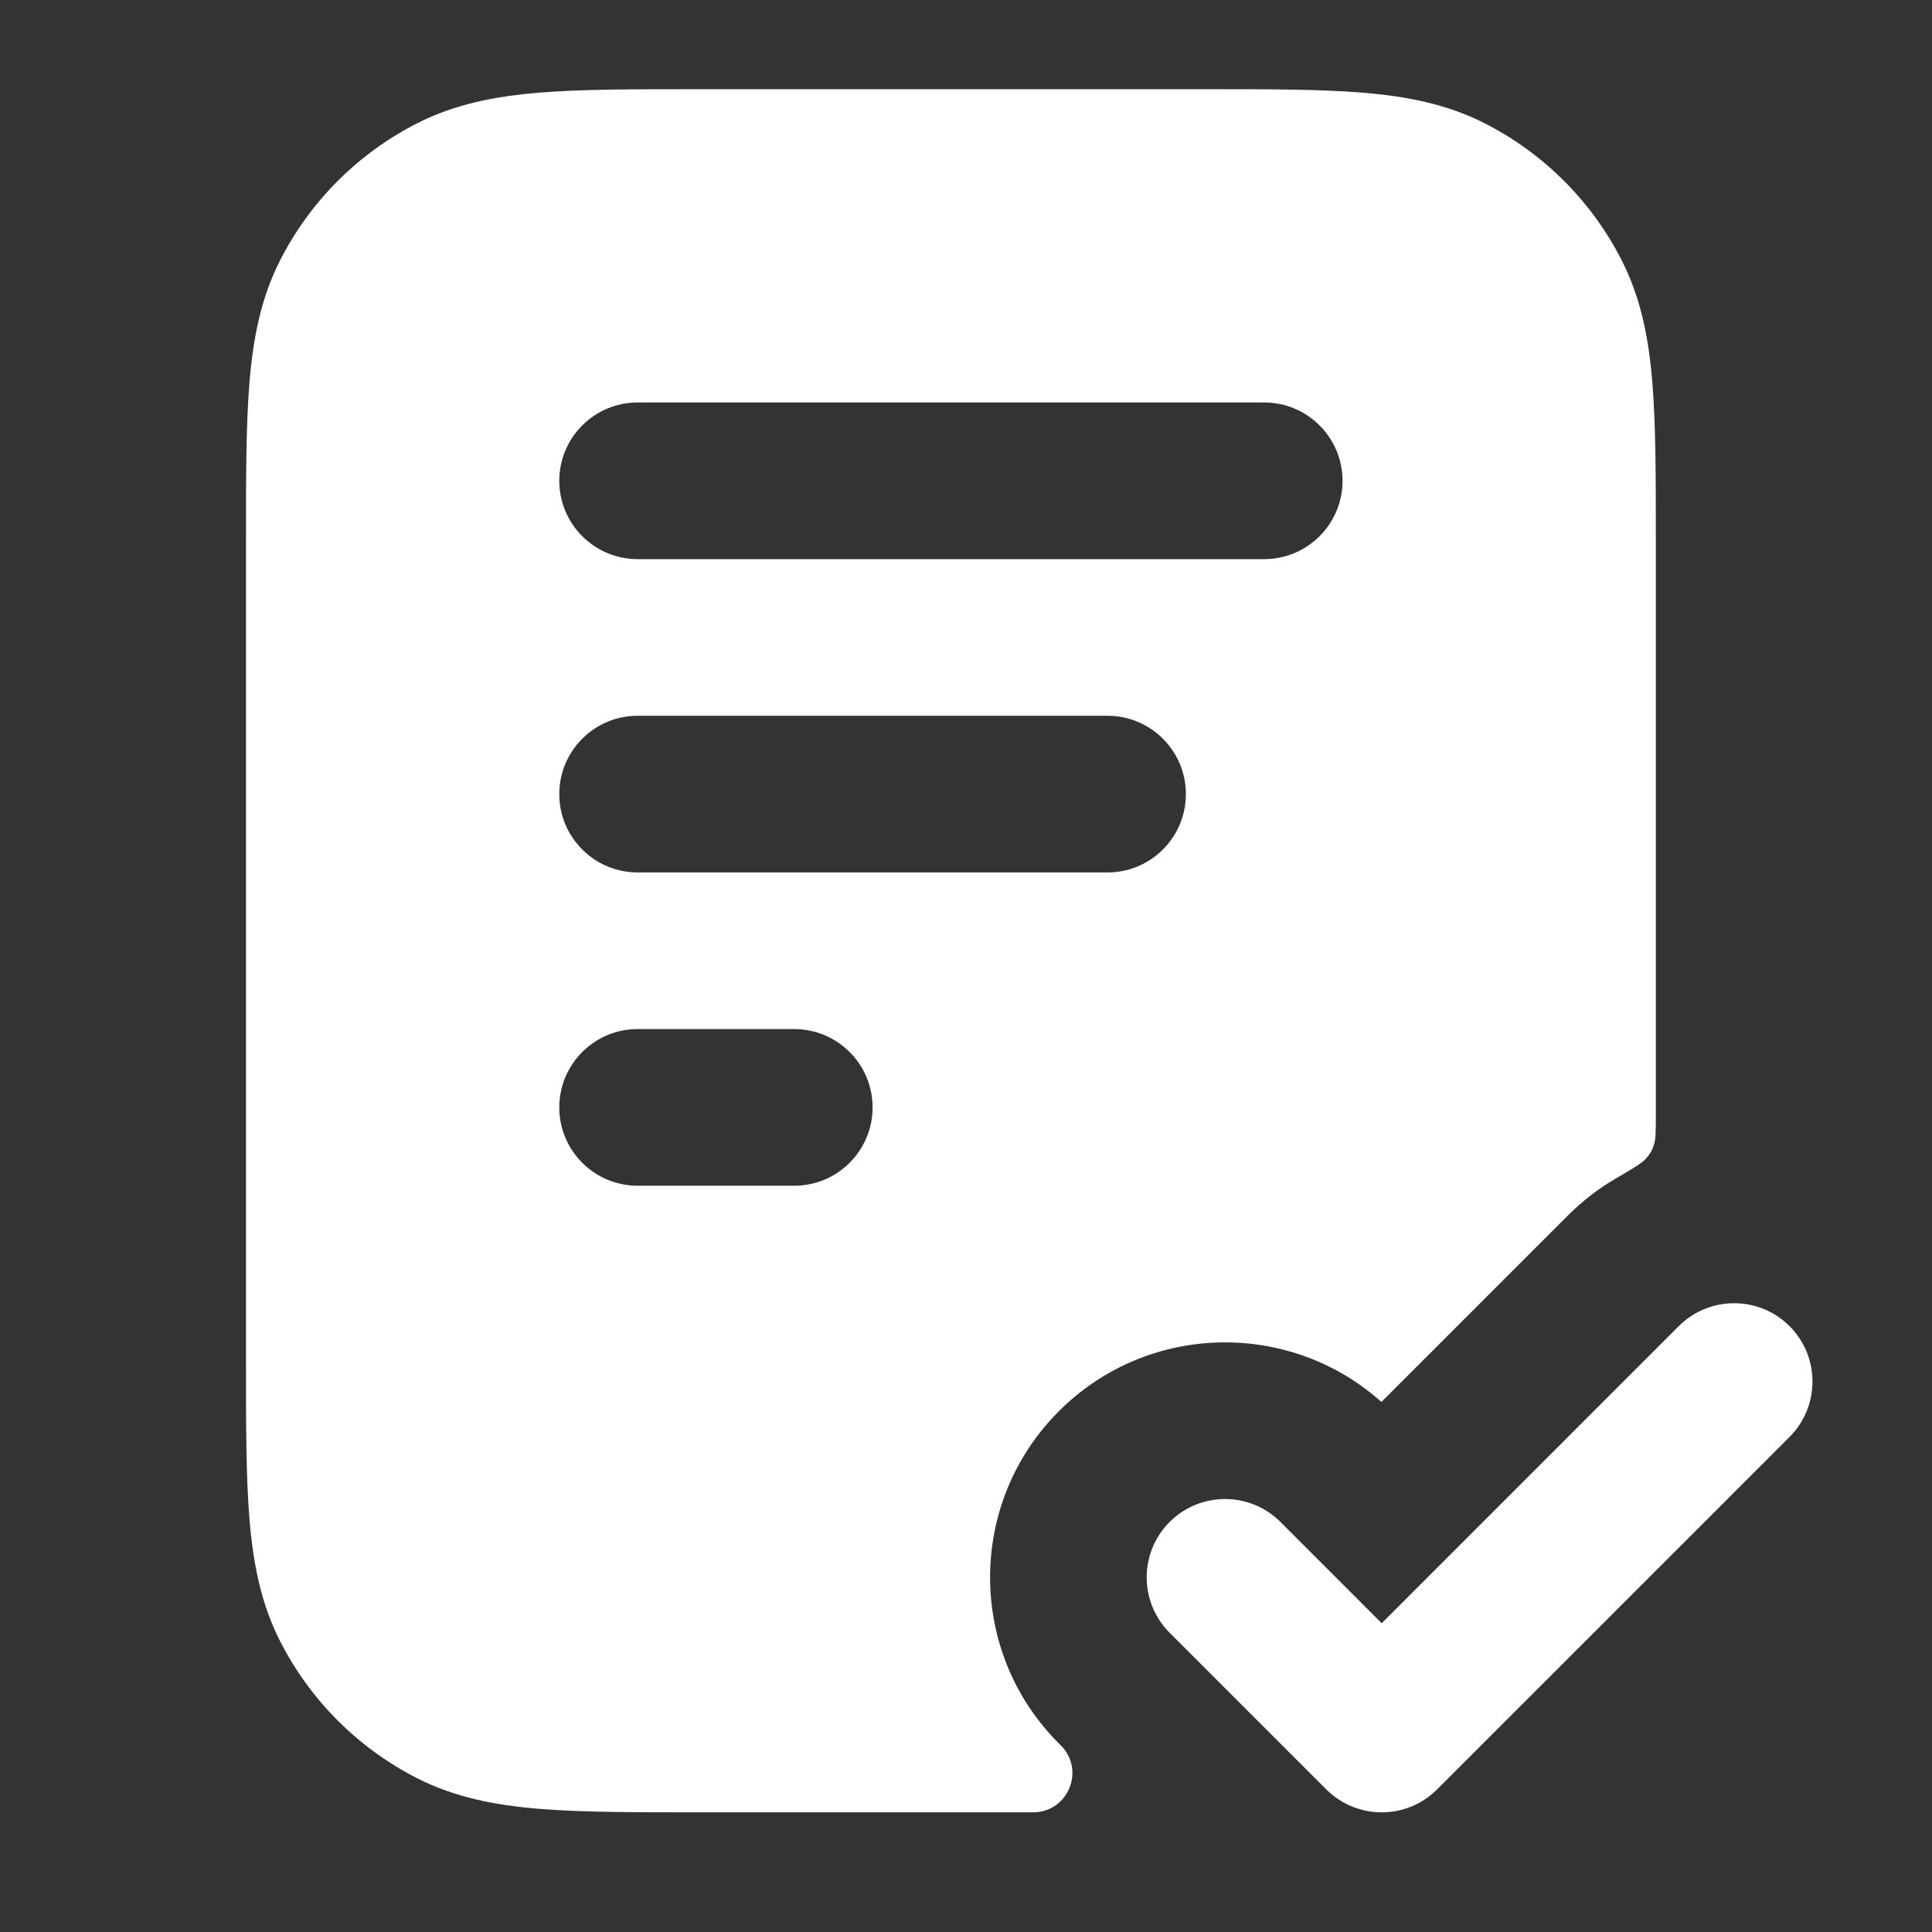
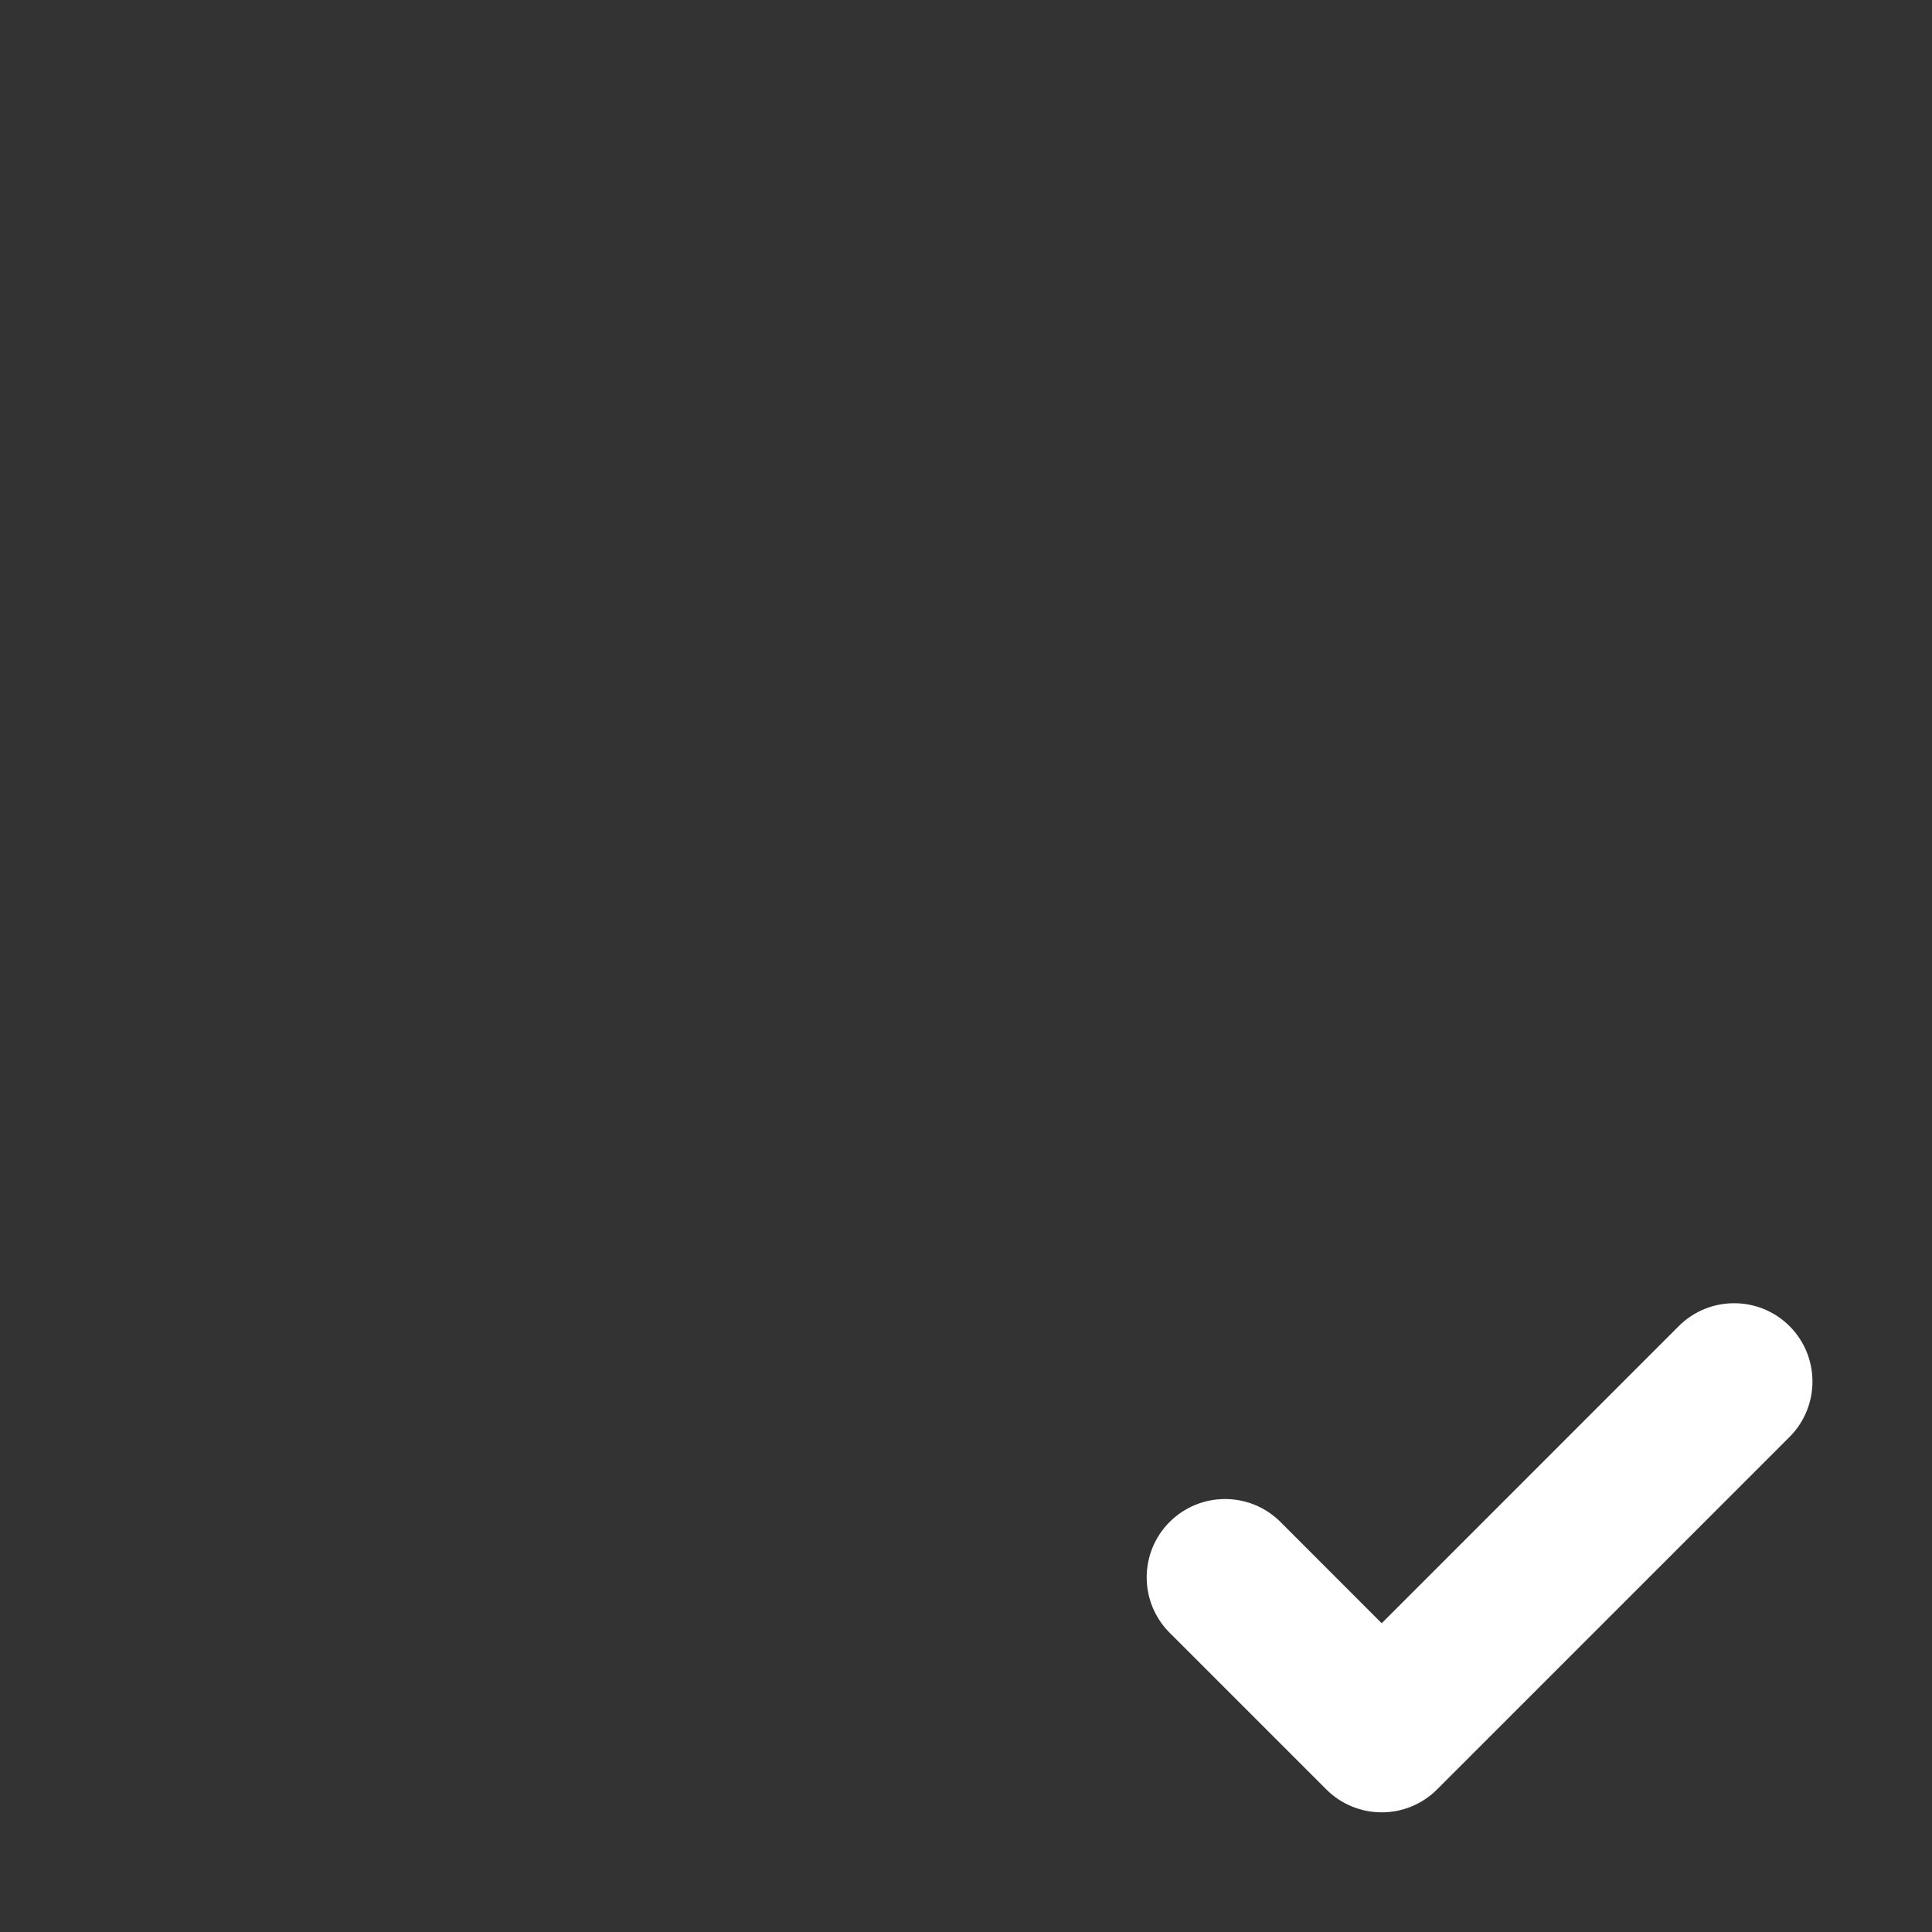
<svg xmlns="http://www.w3.org/2000/svg" width="37" height="37" viewBox="0 0 37 37" fill="none">
  <rect x="0" y="0" width="37" height="37" fill="#333333" stroke="none" />
  <g id="file-check-02">
    <g id="Solid">
-       <path fill-rule="evenodd" clip-rule="evenodd" d="M23.073 1.708H13.349C12.142 1.708 11.145 1.708 10.333 1.774C9.49 1.843 8.715 1.991 7.987 2.362C6.858 2.937 5.94 3.855 5.365 4.984C4.994 5.712 4.846 6.487 4.777 7.33C4.711 8.142 4.711 9.139 4.711 10.346V26.07C4.711 27.277 4.711 28.274 4.777 29.086C4.846 29.929 4.994 30.704 5.365 31.432C5.94 32.561 6.858 33.479 7.987 34.054C8.715 34.425 9.49 34.573 10.333 34.642C11.145 34.708 12.142 34.708 13.349 34.708H19.733C19.777 34.708 19.799 34.708 19.812 34.708C20.455 34.685 20.774 33.917 20.335 33.446C20.326 33.437 20.31 33.421 20.279 33.39C18.522 31.633 18.522 28.783 20.279 27.026C21.975 25.33 24.689 25.271 26.456 26.849L30.029 23.276C30.308 22.997 30.616 22.761 30.942 22.571C31.275 22.376 31.442 22.279 31.52 22.19C31.603 22.098 31.637 22.039 31.675 21.921C31.711 21.809 31.711 21.661 31.711 21.365V10.346C31.711 9.139 31.711 8.142 31.645 7.33C31.576 6.487 31.428 5.712 31.057 4.984C30.482 3.855 29.564 2.937 28.435 2.362C27.707 1.991 26.932 1.843 26.089 1.774C25.277 1.708 24.28 1.708 23.073 1.708ZM12.211 13.708C11.383 13.708 10.711 14.38 10.711 15.208C10.711 16.036 11.383 16.708 12.211 16.708H21.211C22.039 16.708 22.711 16.036 22.711 15.208C22.711 14.38 22.039 13.708 21.211 13.708H12.211ZM10.711 21.208C10.711 20.38 11.383 19.708 12.211 19.708H15.211C16.039 19.708 16.711 20.38 16.711 21.208C16.711 22.036 16.039 22.708 15.211 22.708H12.211C11.383 22.708 10.711 22.036 10.711 21.208ZM12.211 7.708C11.383 7.708 10.711 8.38 10.711 9.208C10.711 10.036 11.383 10.708 12.211 10.708H24.211C25.039 10.708 25.711 10.036 25.711 9.208C25.711 8.38 25.039 7.708 24.211 7.708H12.211Z" fill="white" />
      <path d="M34.272 27.519C34.857 26.933 34.857 25.983 34.272 25.397C33.686 24.812 32.736 24.812 32.15 25.397L26.461 31.087L24.522 29.147C23.936 28.562 22.986 28.562 22.4 29.147C21.814 29.733 21.814 30.683 22.4 31.269L25.4 34.269C25.986 34.855 26.936 34.855 27.522 34.269L34.272 27.519Z" fill="white" />
    </g>
  </g>
</svg>